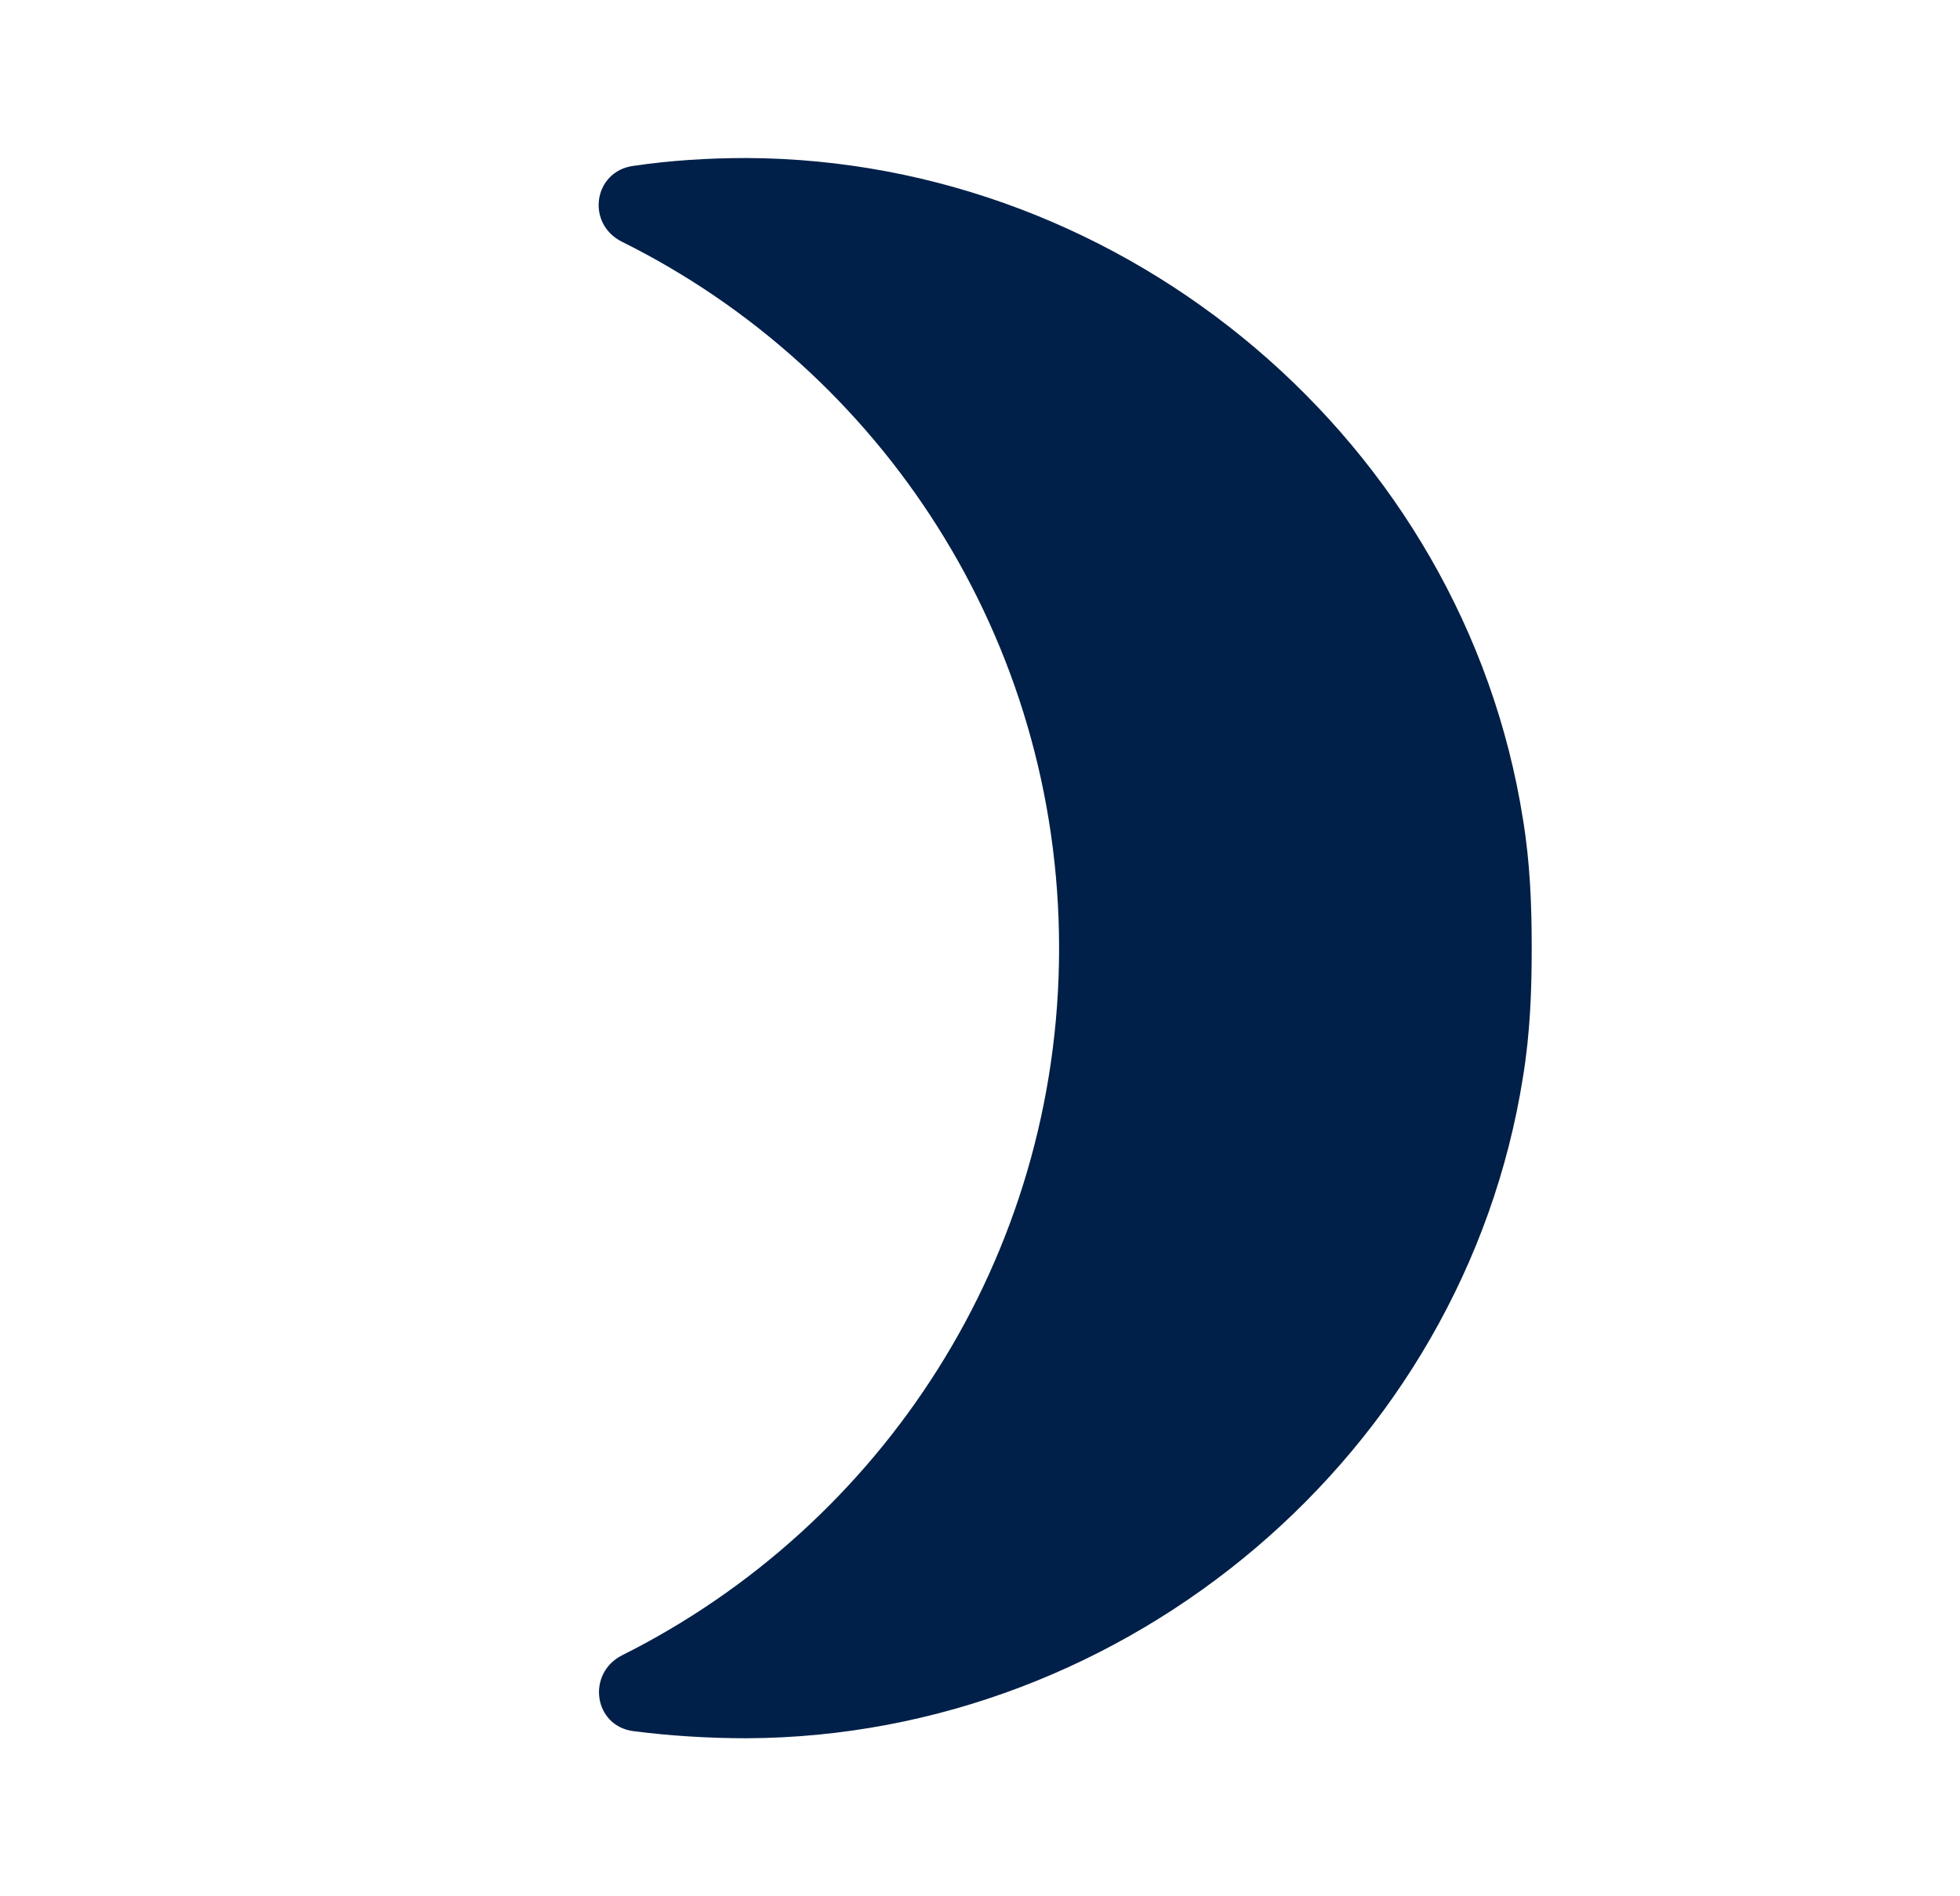
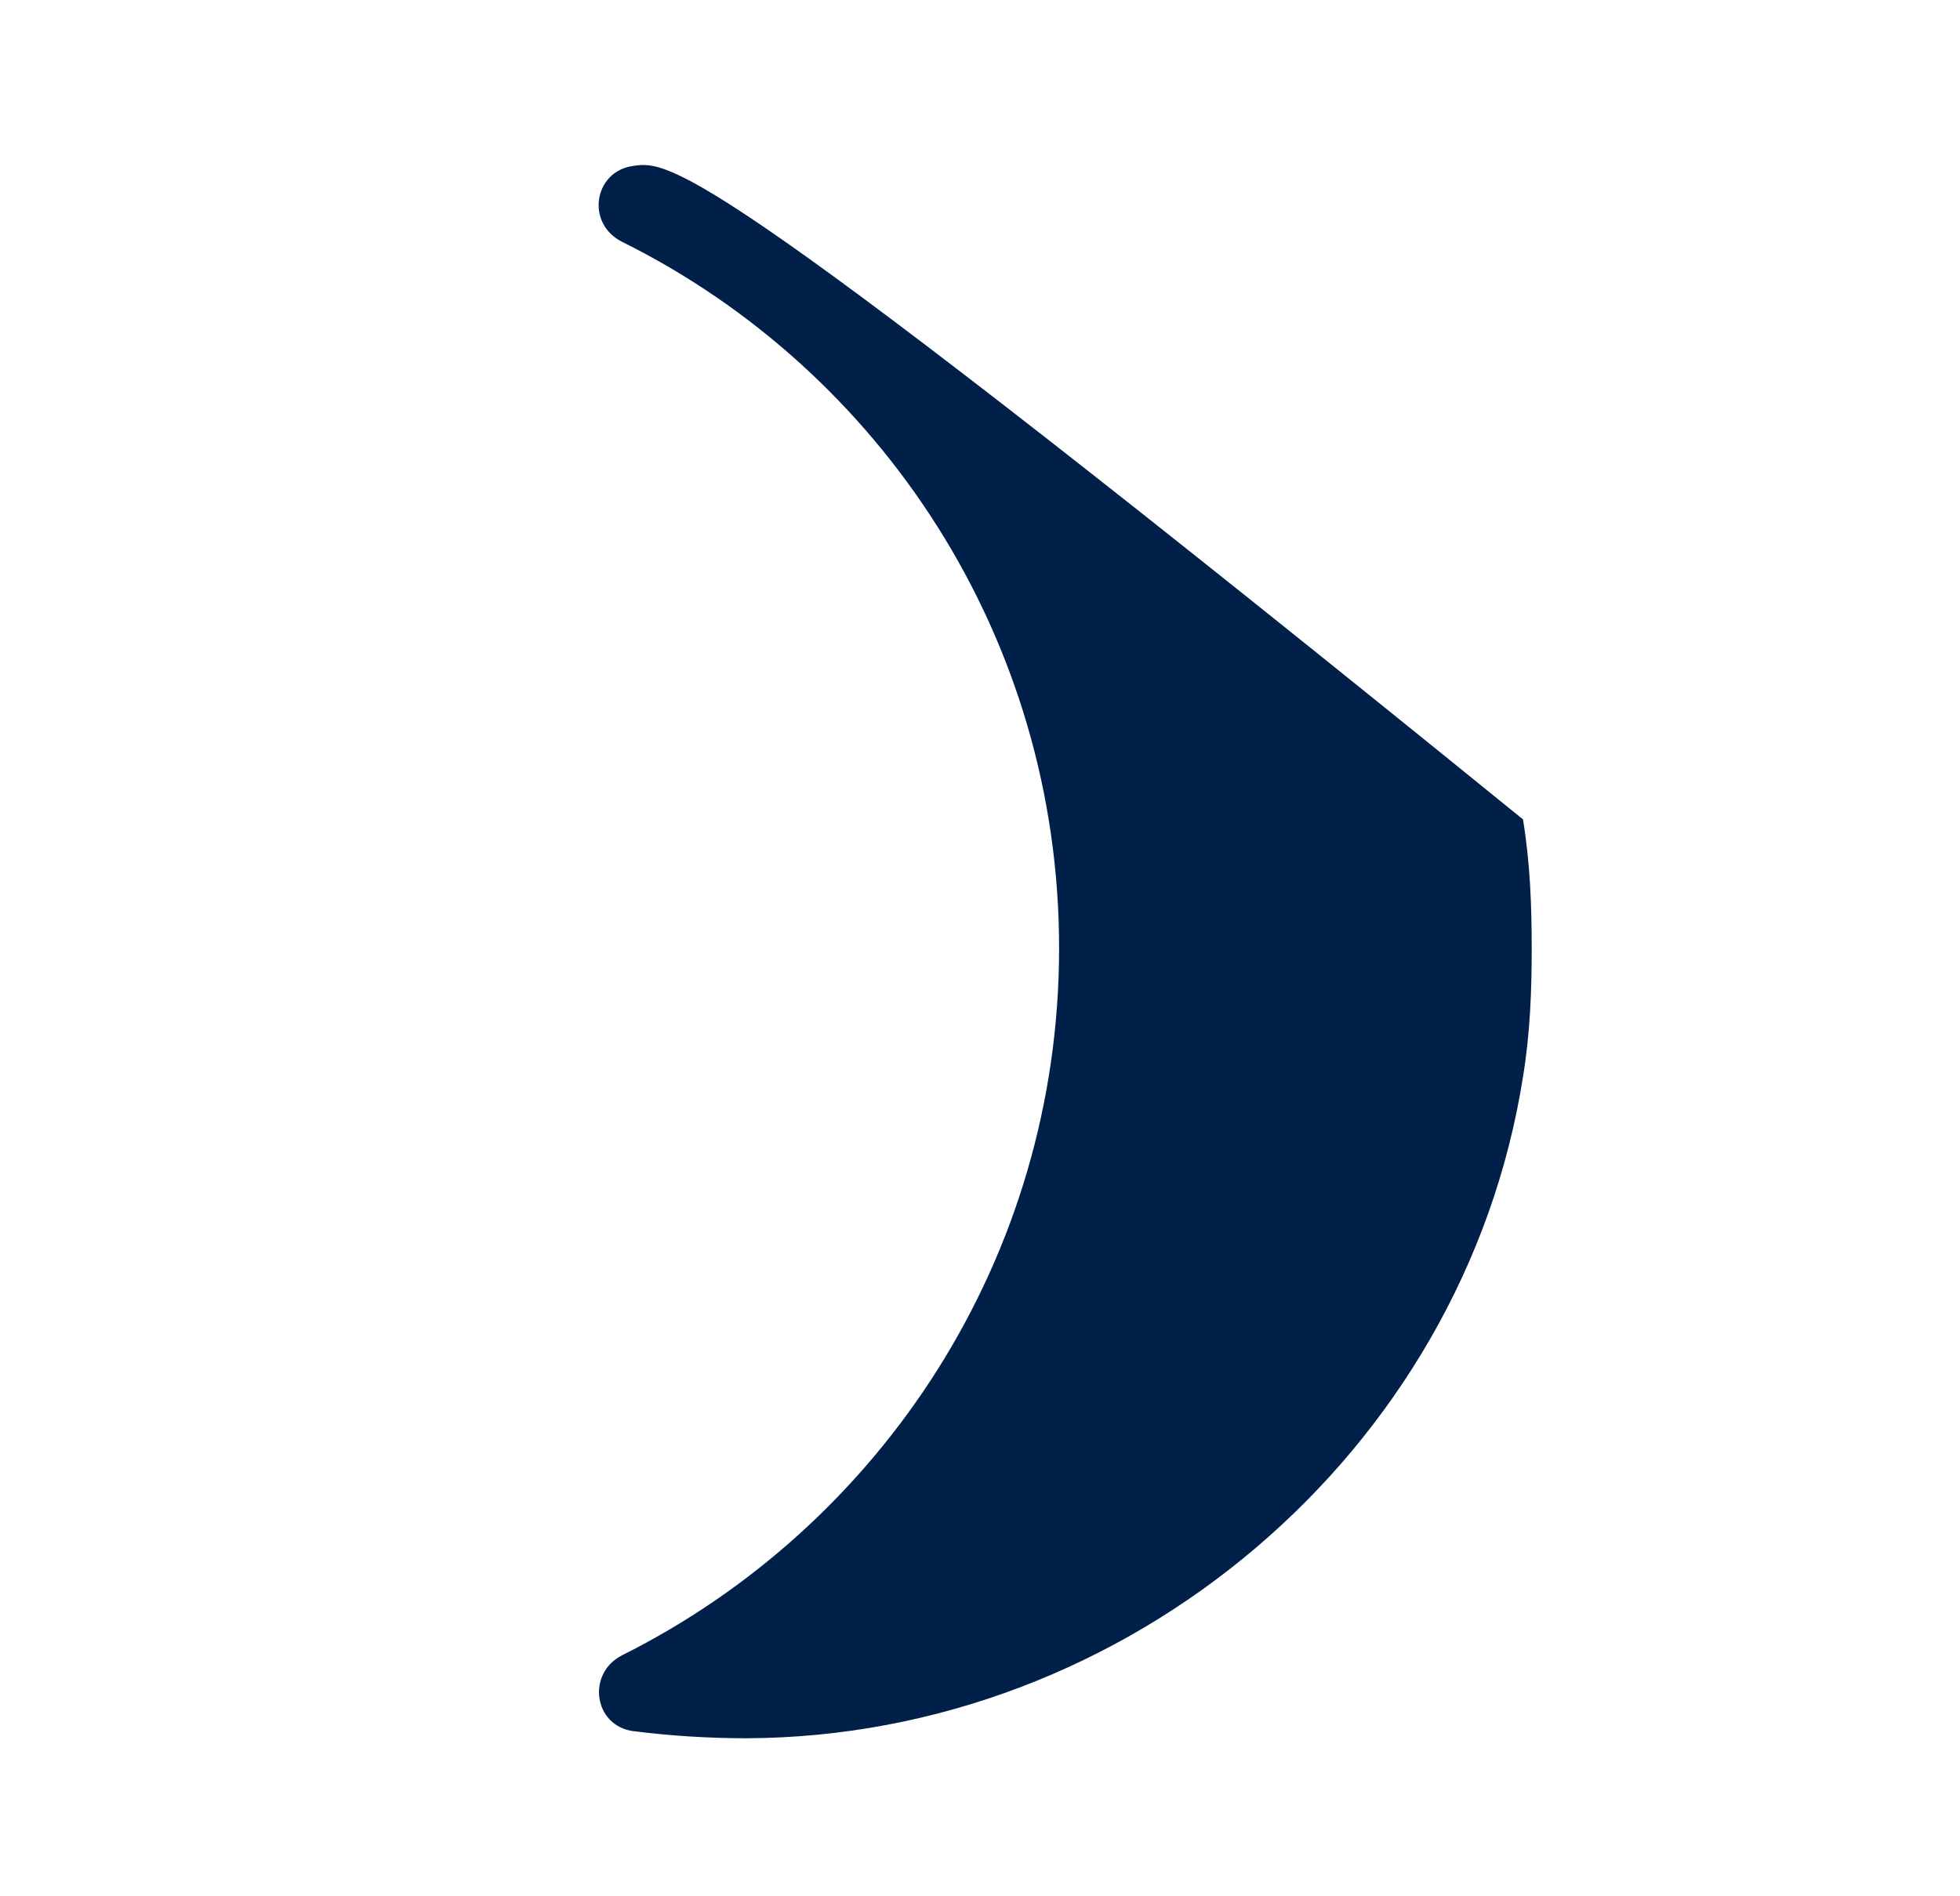
<svg xmlns="http://www.w3.org/2000/svg" fill="none" viewBox="0 0 31 30" height="30" width="31">
-   <path fill="#00204A" d="M24.088 12.963C23.151 7.013 17.838 2.525 11.813 2.5C11.201 2.5 10.601 2.538 10.013 2.625C9.388 2.712 9.263 3.538 9.838 3.825C13.938 5.862 16.751 10.1 16.751 15C16.751 19.9 13.938 24.137 9.838 26.188C9.276 26.475 9.388 27.3 10.013 27.387C10.601 27.462 11.201 27.5 11.813 27.5C17.838 27.475 23.151 22.988 24.088 17.038C24.201 16.35 24.226 15.675 24.226 15C24.226 14.325 24.201 13.65 24.088 12.963Z" />
+   <path fill="#00204A" d="M24.088 12.963C11.201 2.5 10.601 2.538 10.013 2.625C9.388 2.712 9.263 3.538 9.838 3.825C13.938 5.862 16.751 10.1 16.751 15C16.751 19.9 13.938 24.137 9.838 26.188C9.276 26.475 9.388 27.3 10.013 27.387C10.601 27.462 11.201 27.5 11.813 27.5C17.838 27.475 23.151 22.988 24.088 17.038C24.201 16.35 24.226 15.675 24.226 15C24.226 14.325 24.201 13.65 24.088 12.963Z" />
</svg>